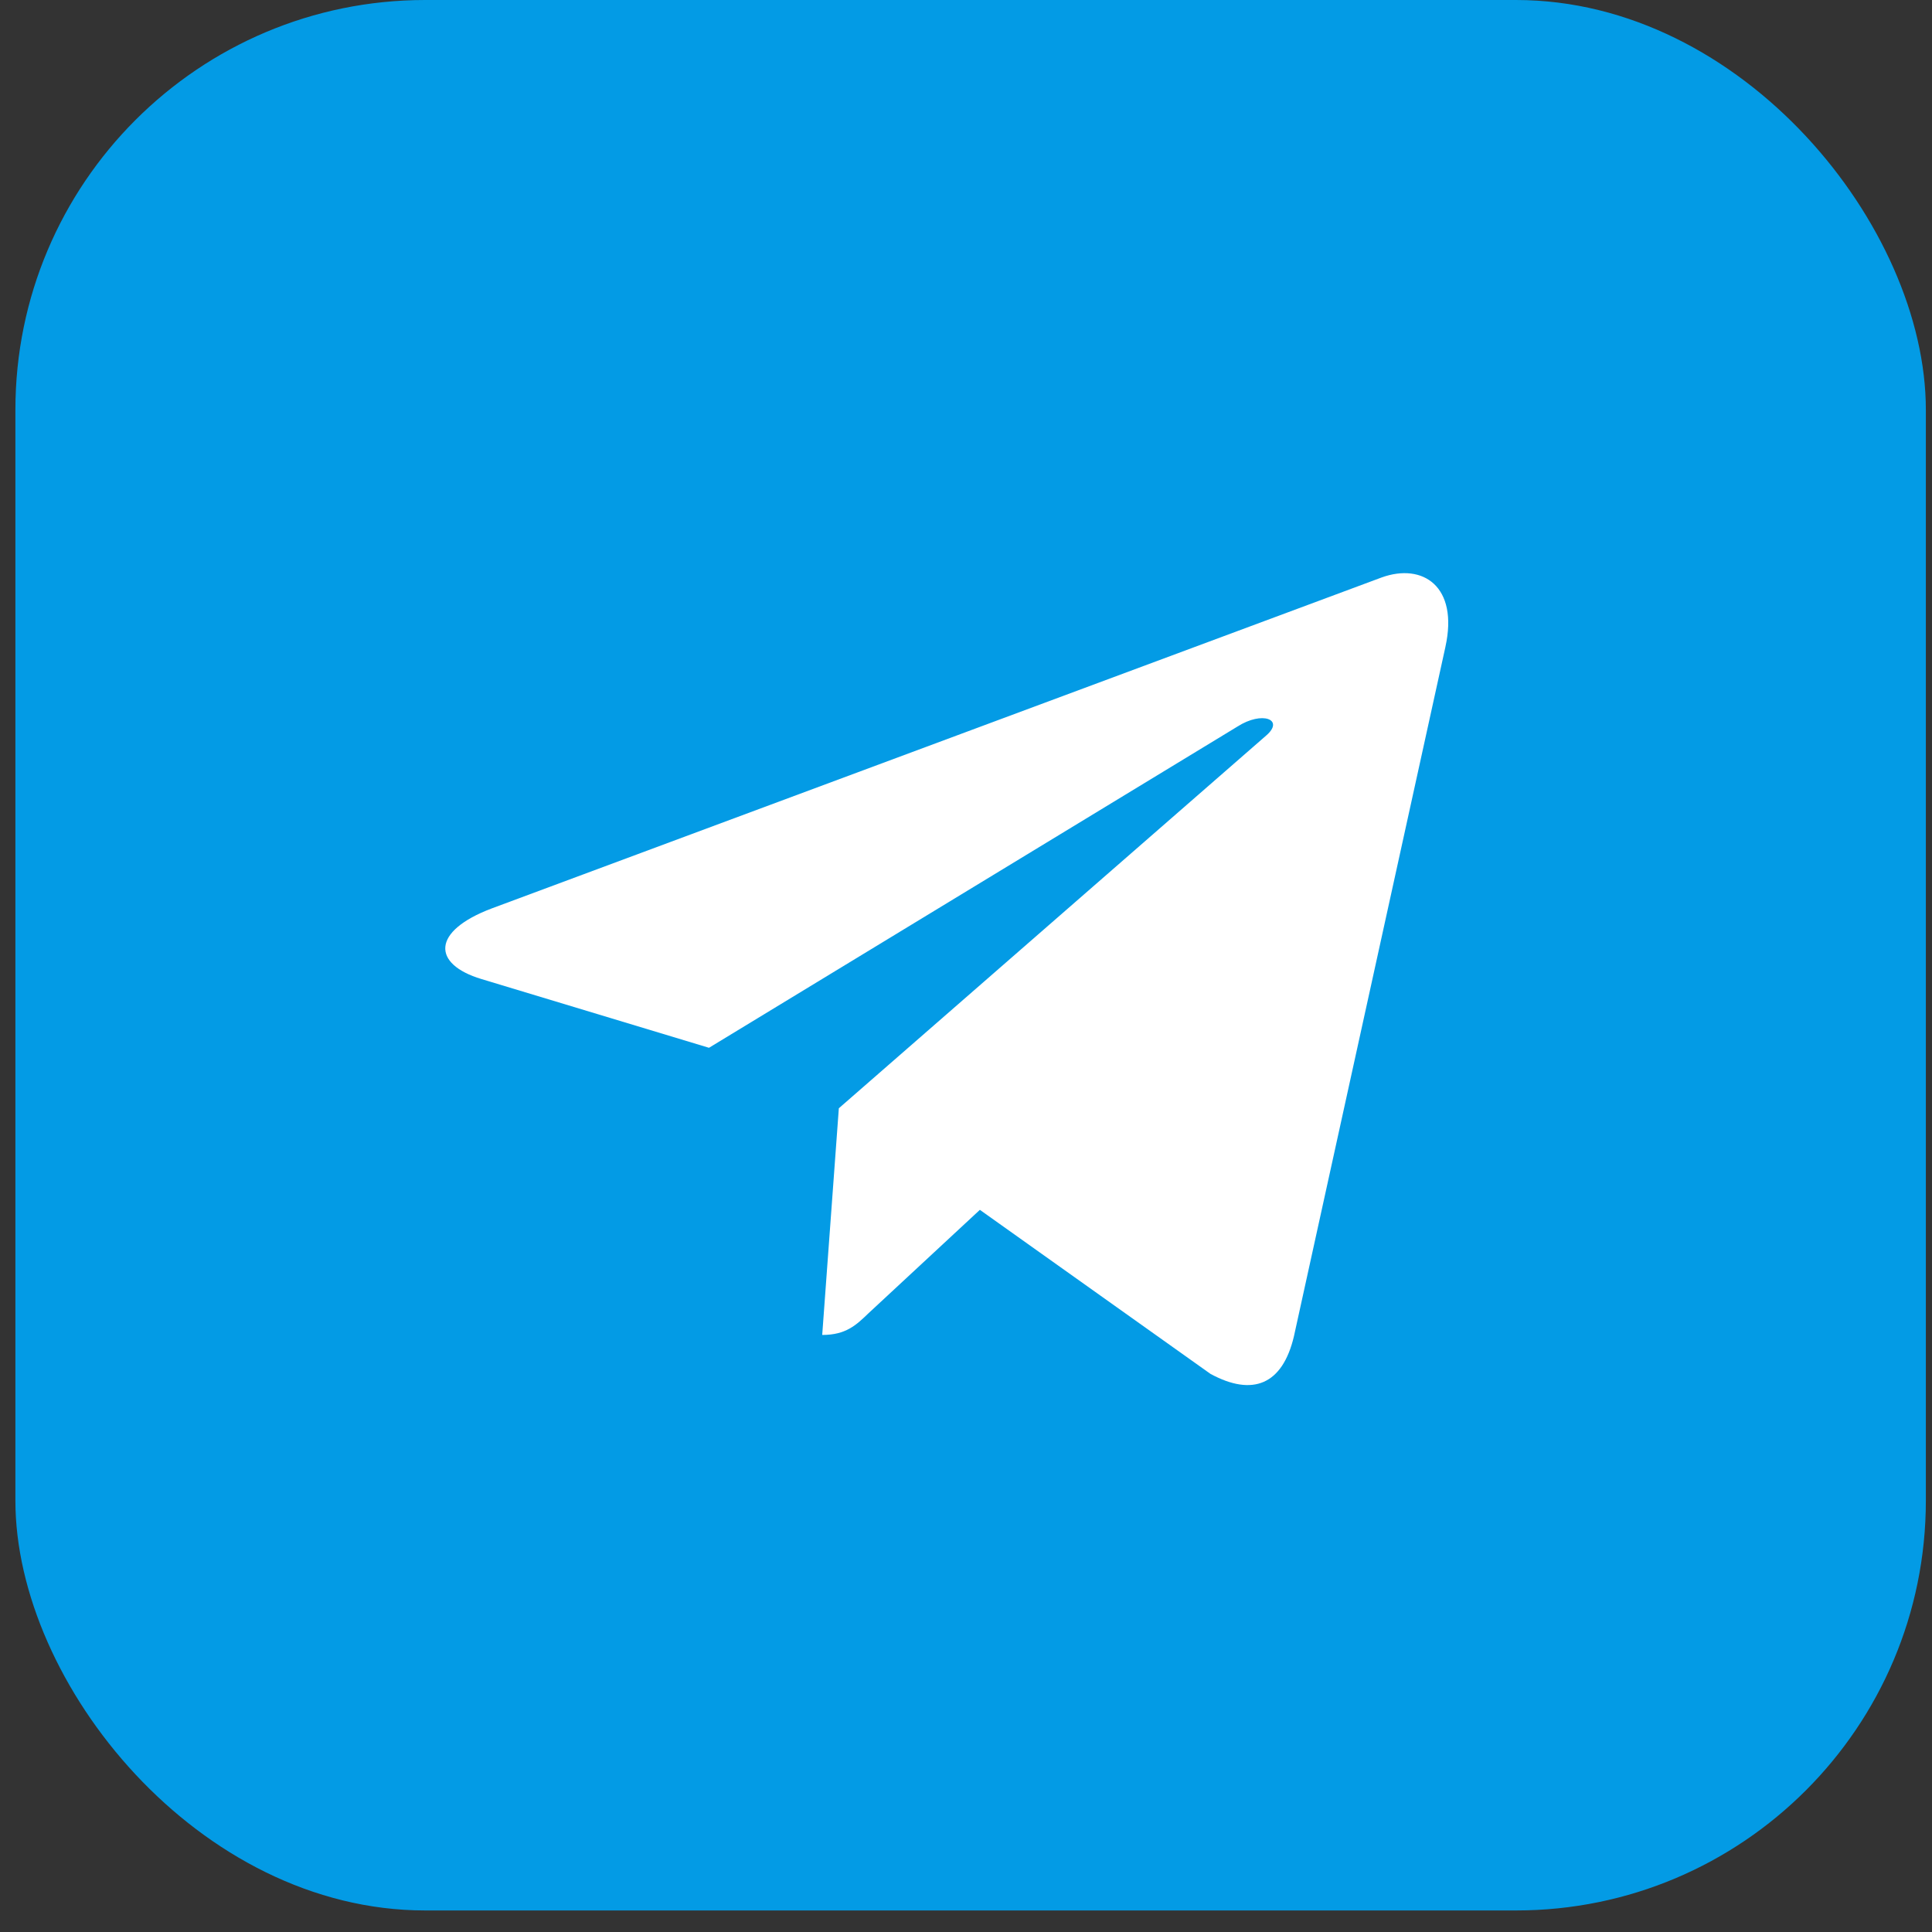
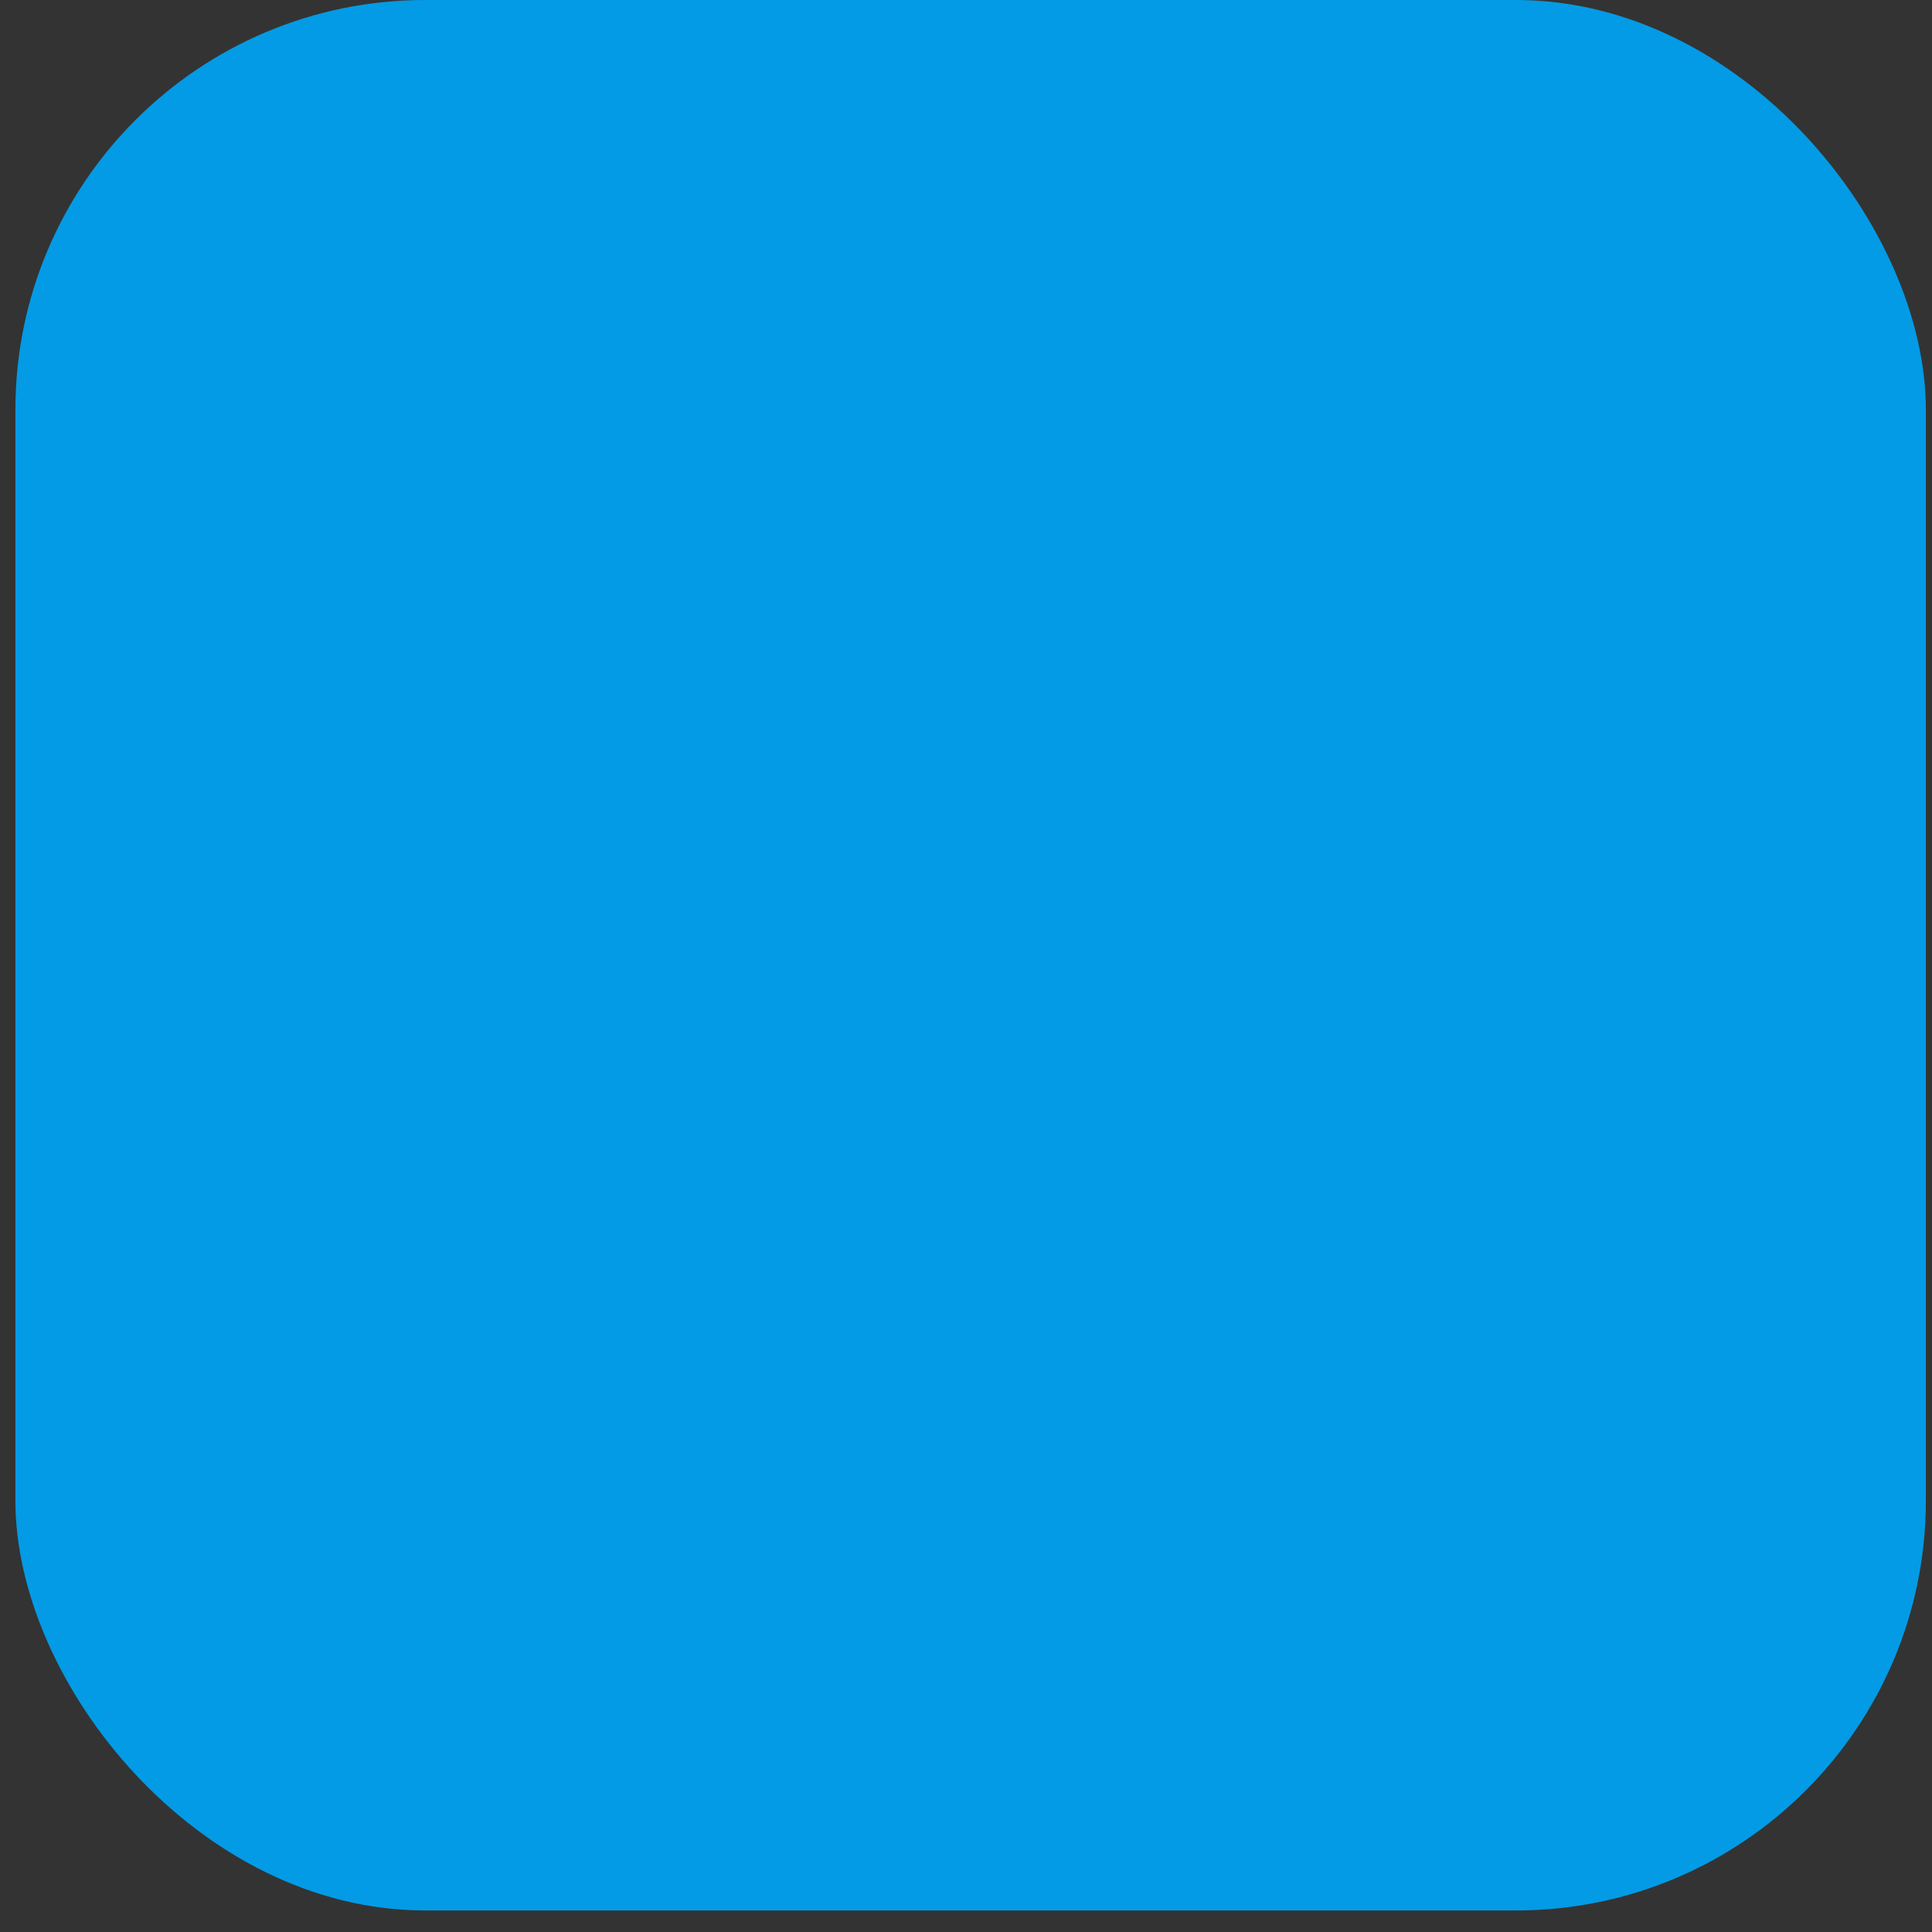
<svg xmlns="http://www.w3.org/2000/svg" width="33" height="33" viewBox="0 0 33 33" fill="none">
  <rect x="0" y="0" width="33" height="33" fill="#333333" stroke="none" />
  <rect x="0.263" y="0" width="32.632" height="32.632" rx="7" fill="#039BE5" />
-   <path d="M14.328 18.93L14.044 22.802C14.45 22.802 14.625 22.633 14.836 22.43L16.737 20.665L20.676 23.467C21.398 23.858 21.907 23.652 22.102 22.822L24.688 11.053L24.688 11.052C24.918 10.015 24.302 9.609 23.598 9.864L8.401 15.516C7.364 15.907 7.379 16.469 8.224 16.723L12.11 17.897L21.135 12.411C21.56 12.138 21.946 12.289 21.628 12.563L14.328 18.93Z" fill="white" />
</svg>